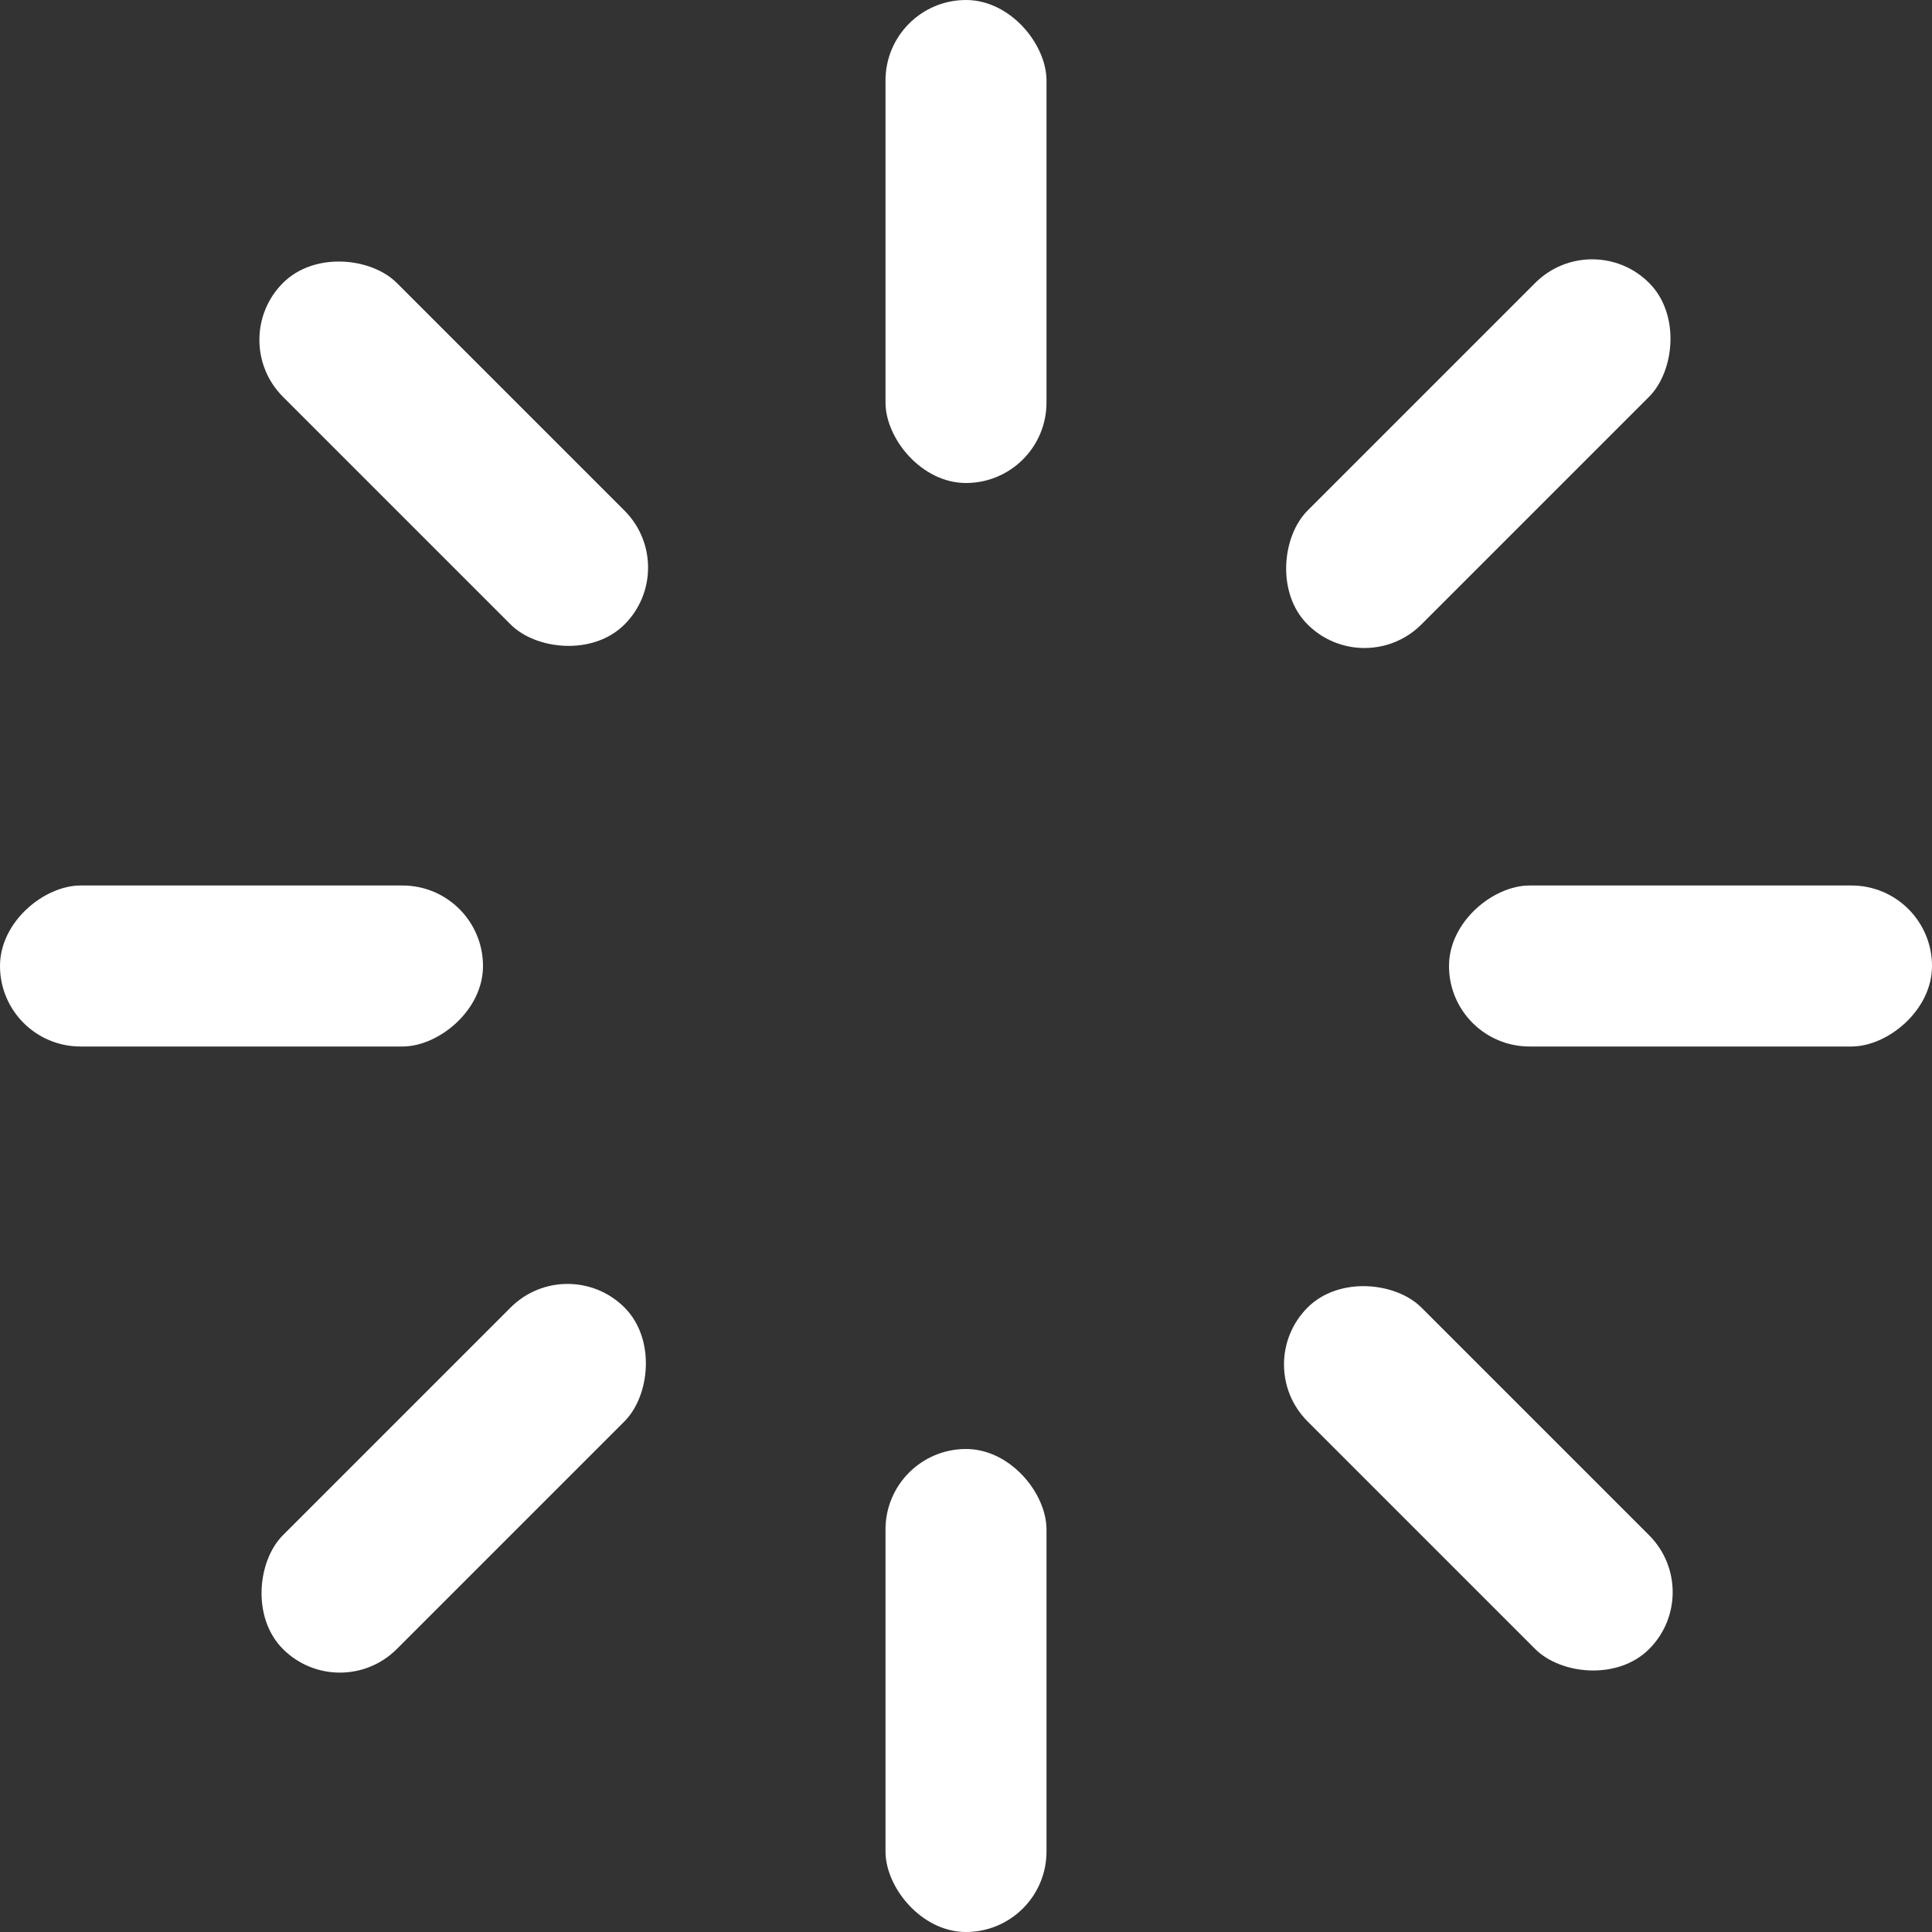
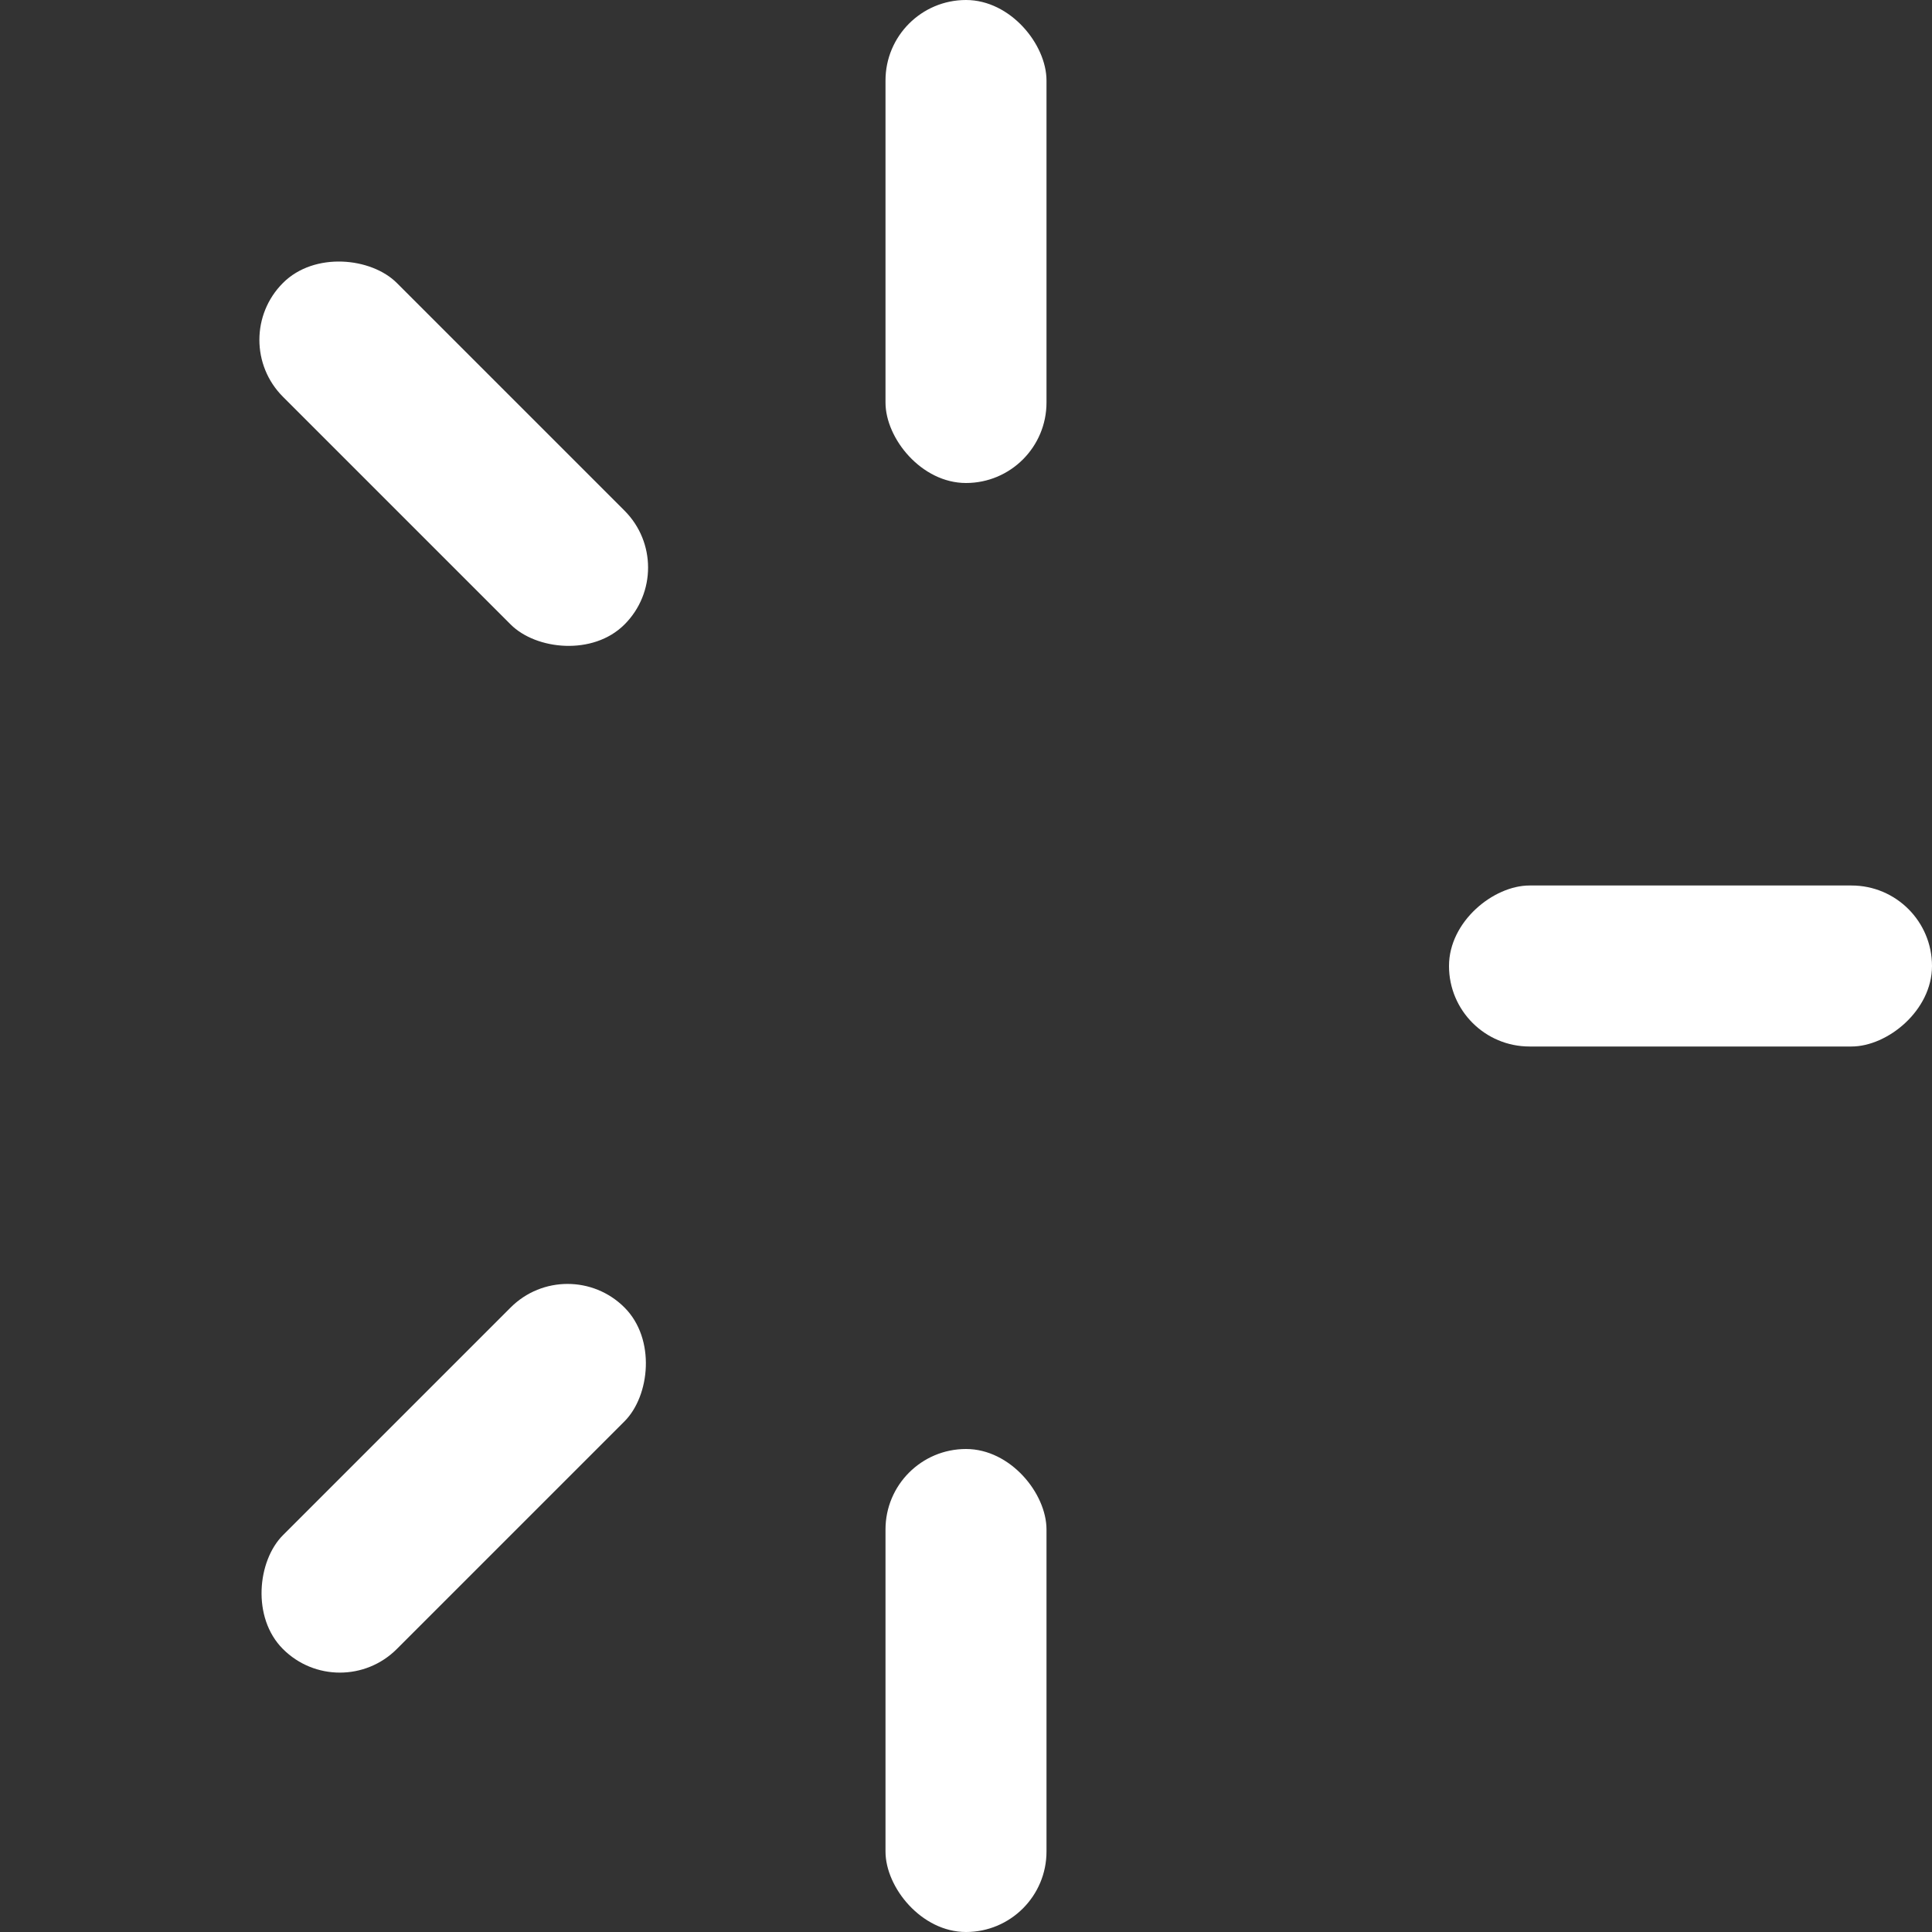
<svg xmlns="http://www.w3.org/2000/svg" width="24" height="24" viewBox="0 0 24 24" fill="none">
  <rect x="0" y="0" width="24" height="24" fill="#333333" stroke="none" />
  <rect x="11" width="2" height="6" rx="1" fill="#fff" />
  <rect x="11" y="18" width="2" height="6" rx="1" fill="#fff" />
-   <rect y="13" width="2" height="6" rx="1" transform="rotate(-90 0 13)" fill="#fff" />
  <rect x="18" y="13" width="2" height="6" rx="1" transform="rotate(-90 18 13)" fill="#fff" />
  <rect x="2.808" y="4.222" width="2" height="6" rx="1" transform="rotate(-45 2.808 4.222)" fill="#fff" />
-   <rect x="15.536" y="16.95" width="2" height="6" rx="1" transform="rotate(-45 15.536 16.95)" fill="#fff" />
  <rect x="4.222" y="21.192" width="2" height="6" rx="1" transform="rotate(-135 4.222 21.192)" fill="#fff" />
-   <rect x="16.95" y="8.464" width="2" height="6" rx="1" transform="rotate(-135 16.95 8.464)" fill="#fff" />
</svg>